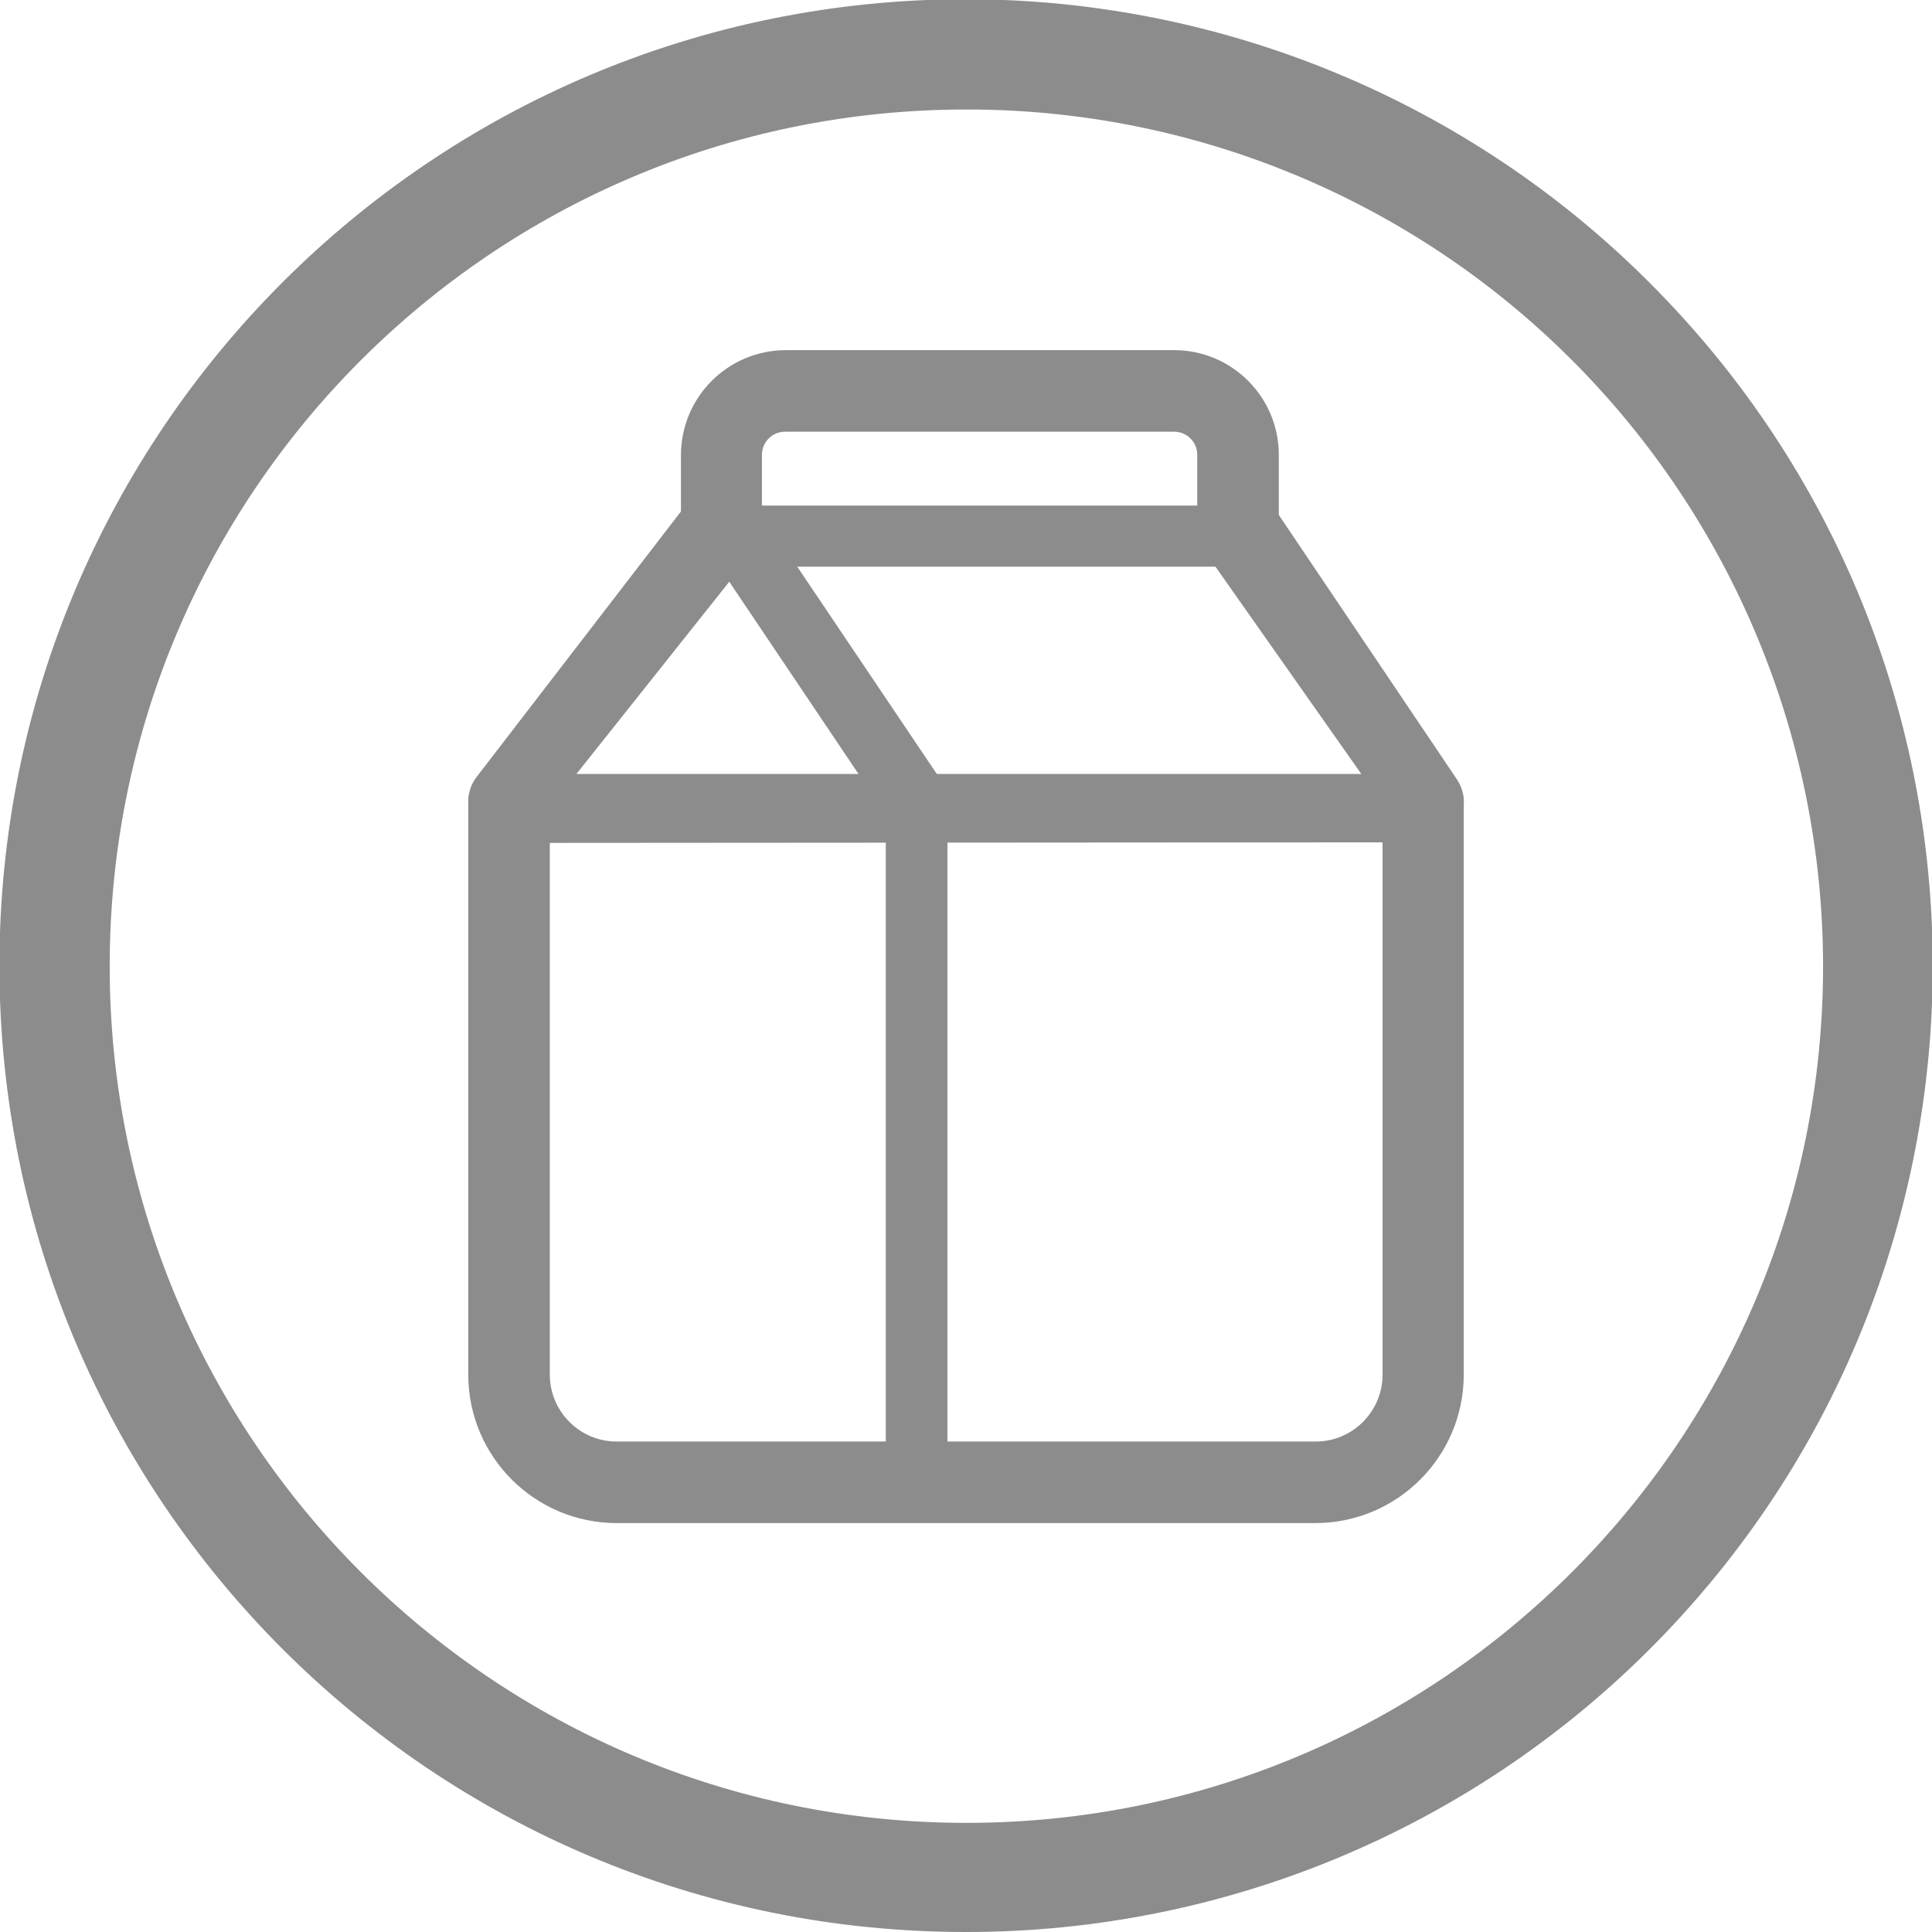
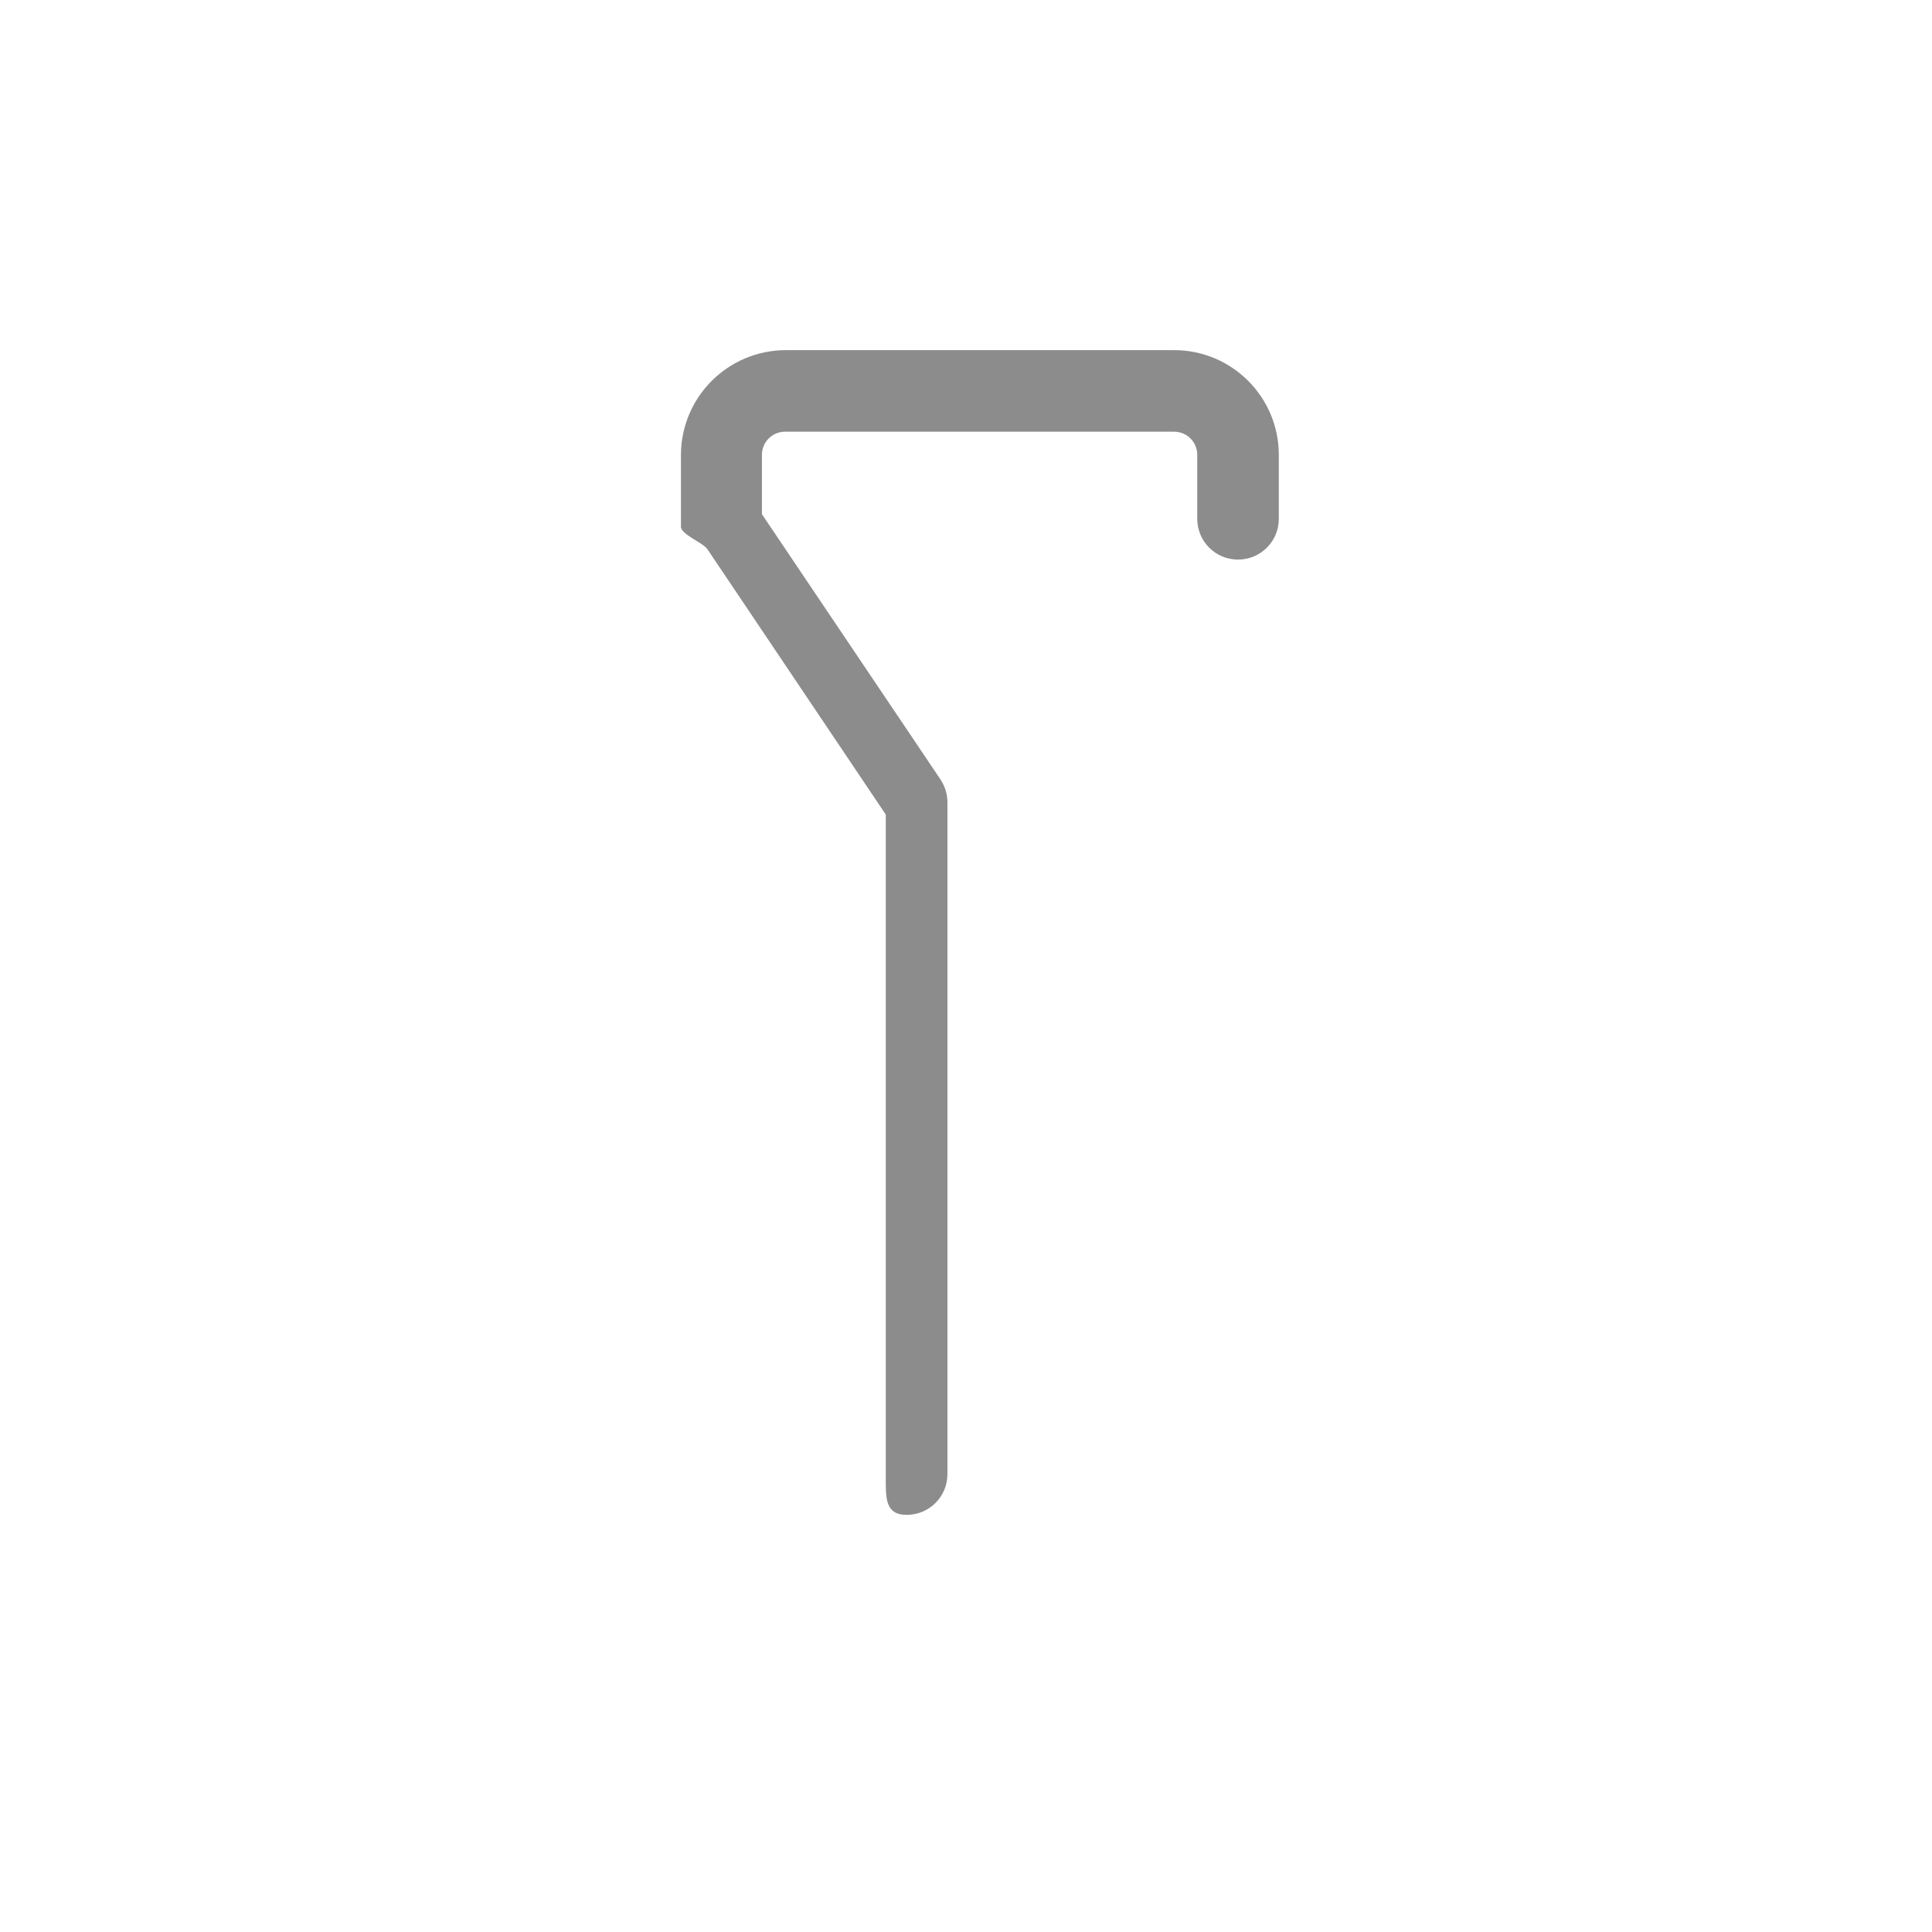
<svg xmlns="http://www.w3.org/2000/svg" id="Layer_1" enable-background="new 0 0 100.92 100.92" fill="#8c8c8c" height="512" viewBox="0 0 100.92 100.92" width="512">
-   <path d="m50.46 100.92c-27.88.01-50.48-22.59-50.49-50.47 0-27.88 22.59-50.48 50.47-50.49 13.4 0 26.25 5.32 35.72 14.8 19.72 19.7 19.73 51.64.04 71.36-9.48 9.49-22.33 14.81-35.74 14.8zm0-95.2c-24.71.01-44.74 20.06-44.73 44.77s20.06 44.74 44.77 44.73 44.74-20.06 44.73-44.77c-.01-11.87-4.73-23.25-13.12-31.64-8.39-8.4-19.78-13.11-31.65-13.09z" />
-   <path d="m68.72 79.56h-36.52c-4.27-.01-7.73-3.47-7.74-7.74v-29.91c0-1.18.95-1.1 2.13-1.1h47.74c1.18 0 2.13-.08 2.13 1.1v29.91c-.01 4.27-3.47 7.73-7.74 7.74zm-40-35.53v27.79c.01 1.92 1.57 3.48 3.49 3.48h36.52c1.92 0 3.48-1.56 3.49-3.48v-27.82z" />
-   <path d="m74.33 44h-47.74c-1.18 0-2.13-.96-2.13-2.13 0-.46.15-.92.44-1.29l11.06-14.37c.41-.52 1 .2 1.69.2h27c.71 0 1.37-.68 1.76-.09l9.7 14.4c.65.98.39 2.3-.59 2.95-.35.23-.76.36-1.18.36zm-44.22-3.57h41l-7.62-10.83h-24.77z" />
  <path d="m47.36 79.13c-1.17 0-1.09-.95-1.09-2.13v-34.45l-9.31-13.85c-.23-.36-1.39-.77-1.39-1.19v-3.75c.01-3.02 2.45-5.46 5.47-5.47h20.29c3.02 0 5.47 2.45 5.47 5.47v3.34c0 1.18-.95 2.13-2.13 2.13s-2.13-.95-2.13-2.13v-3.34c0-.67-.54-1.21-1.21-1.21h-20.32c-.67 0-1.21.54-1.21 1.21v3.1l9.33 13.86c.23.35.36.77.36 1.19v35.09c0 1.18-.95 2.13-2.13 2.13z" />
</svg>